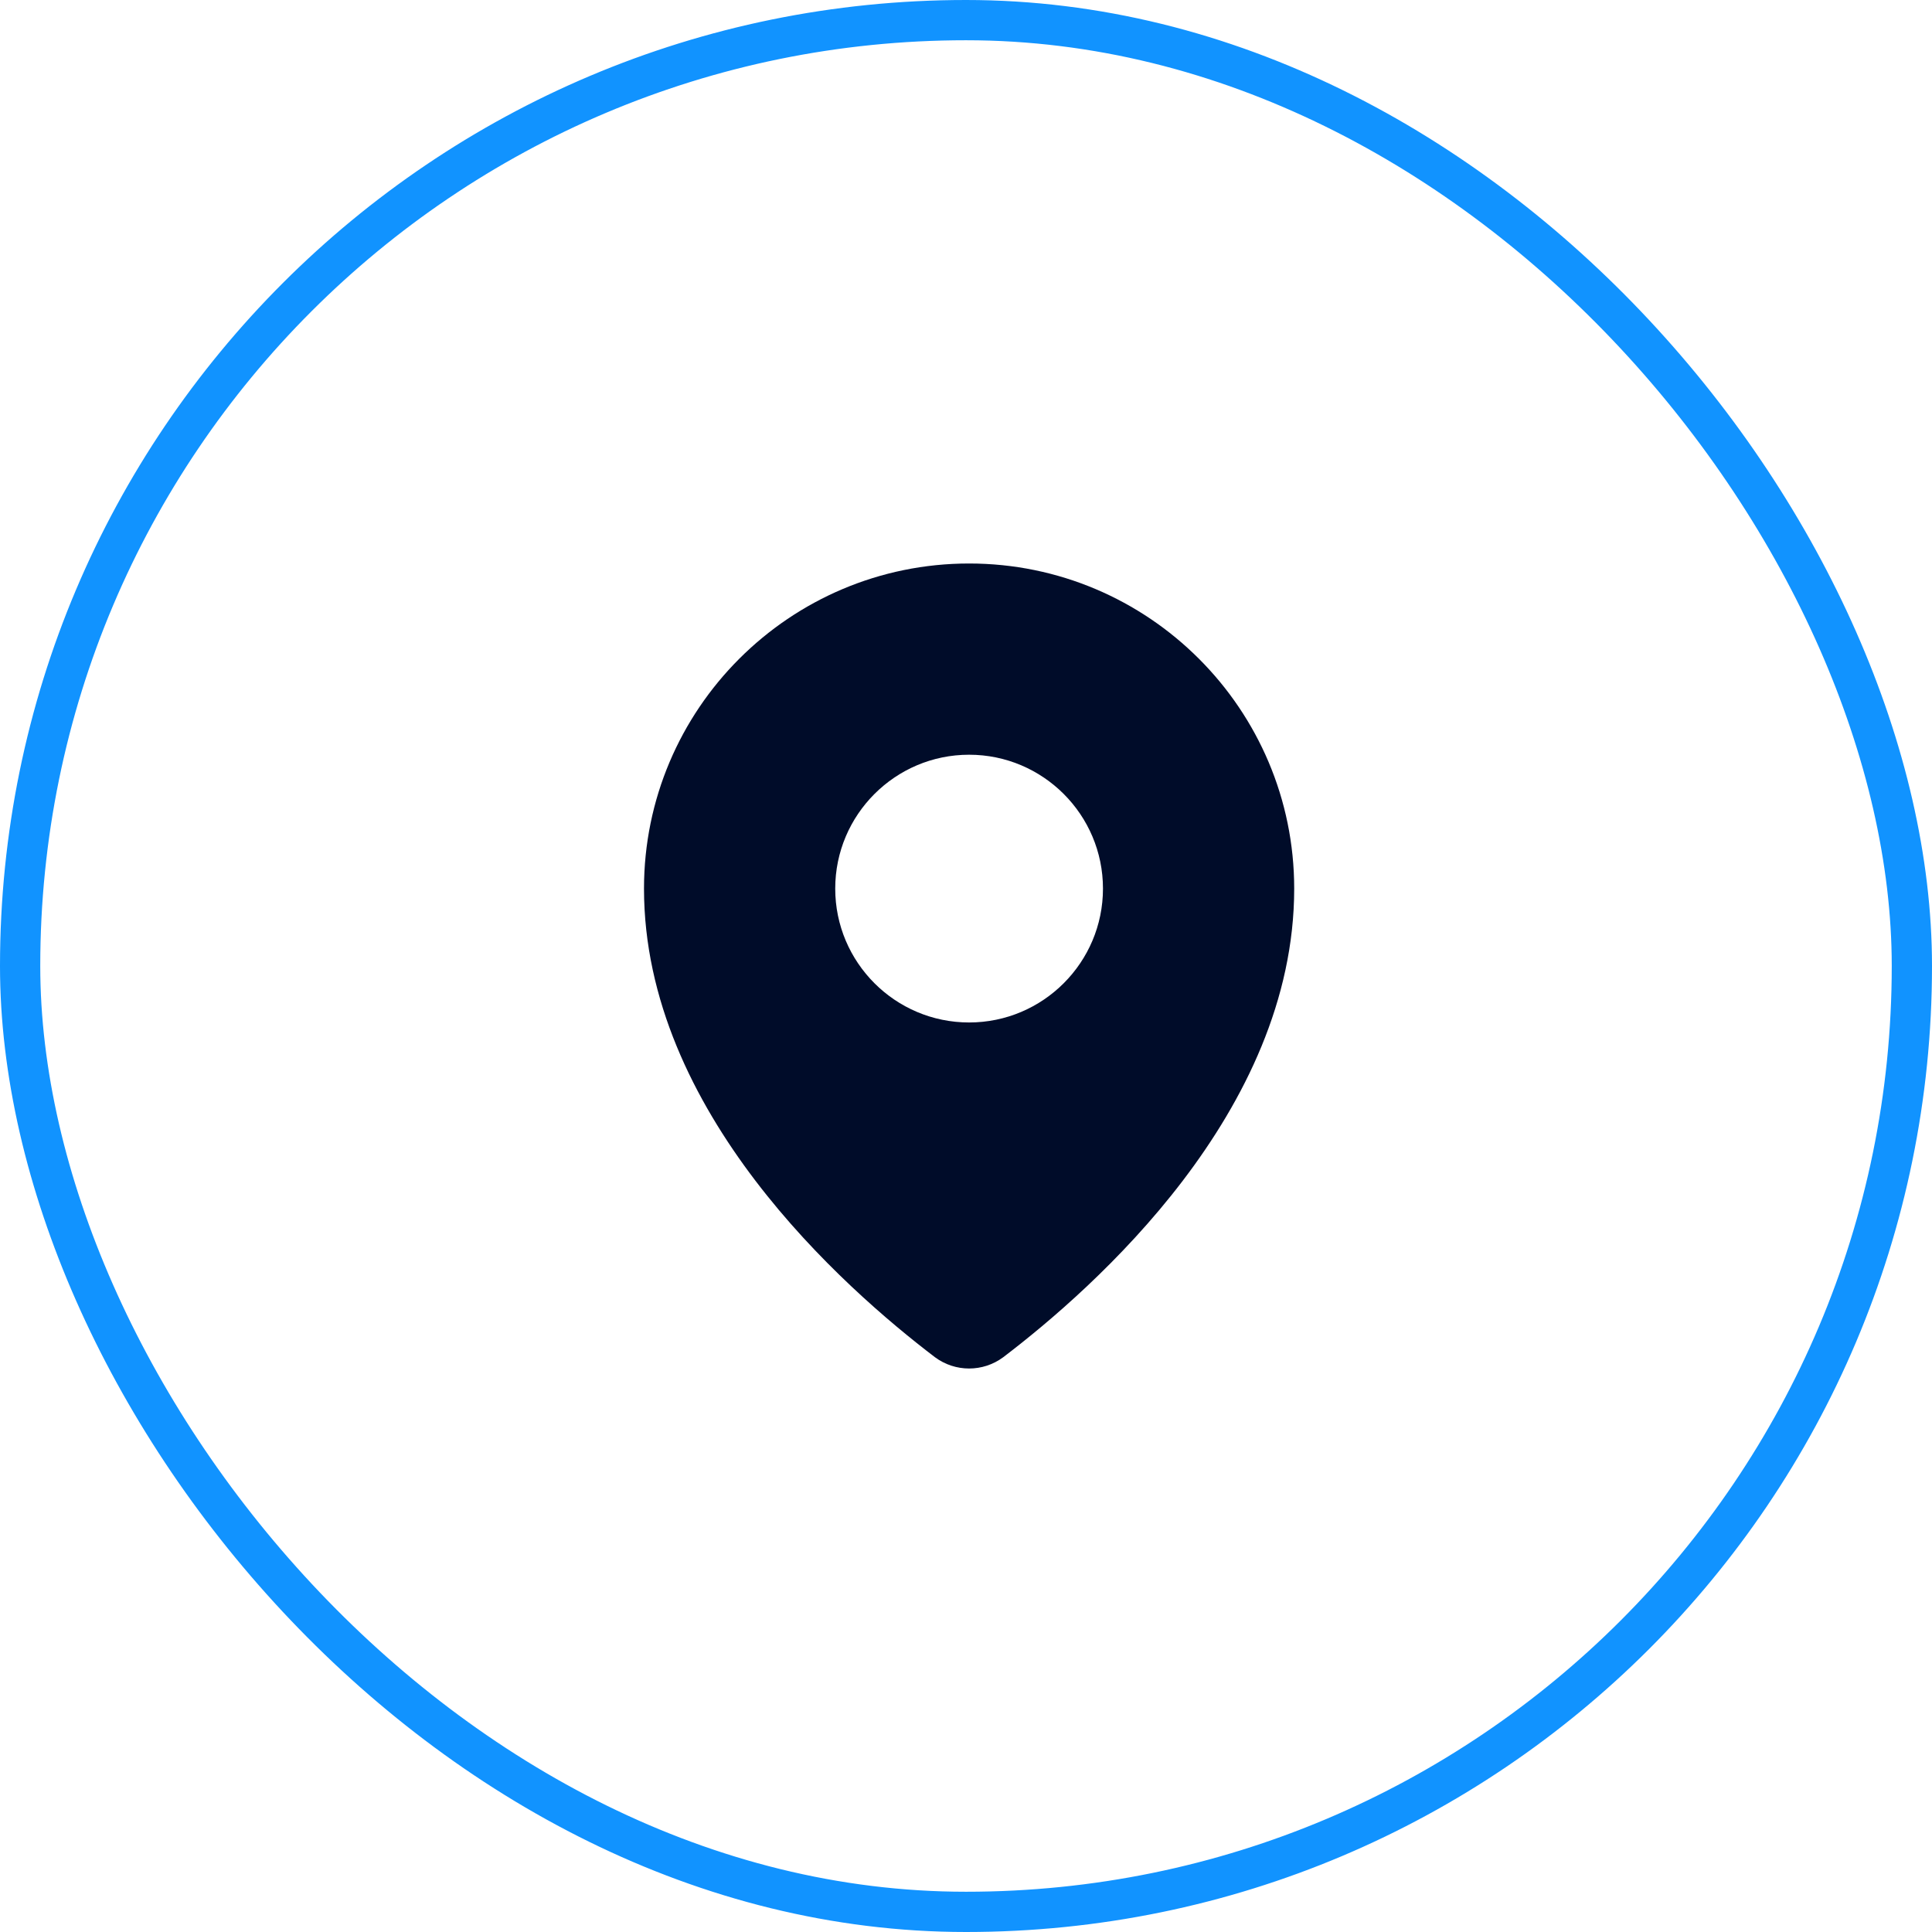
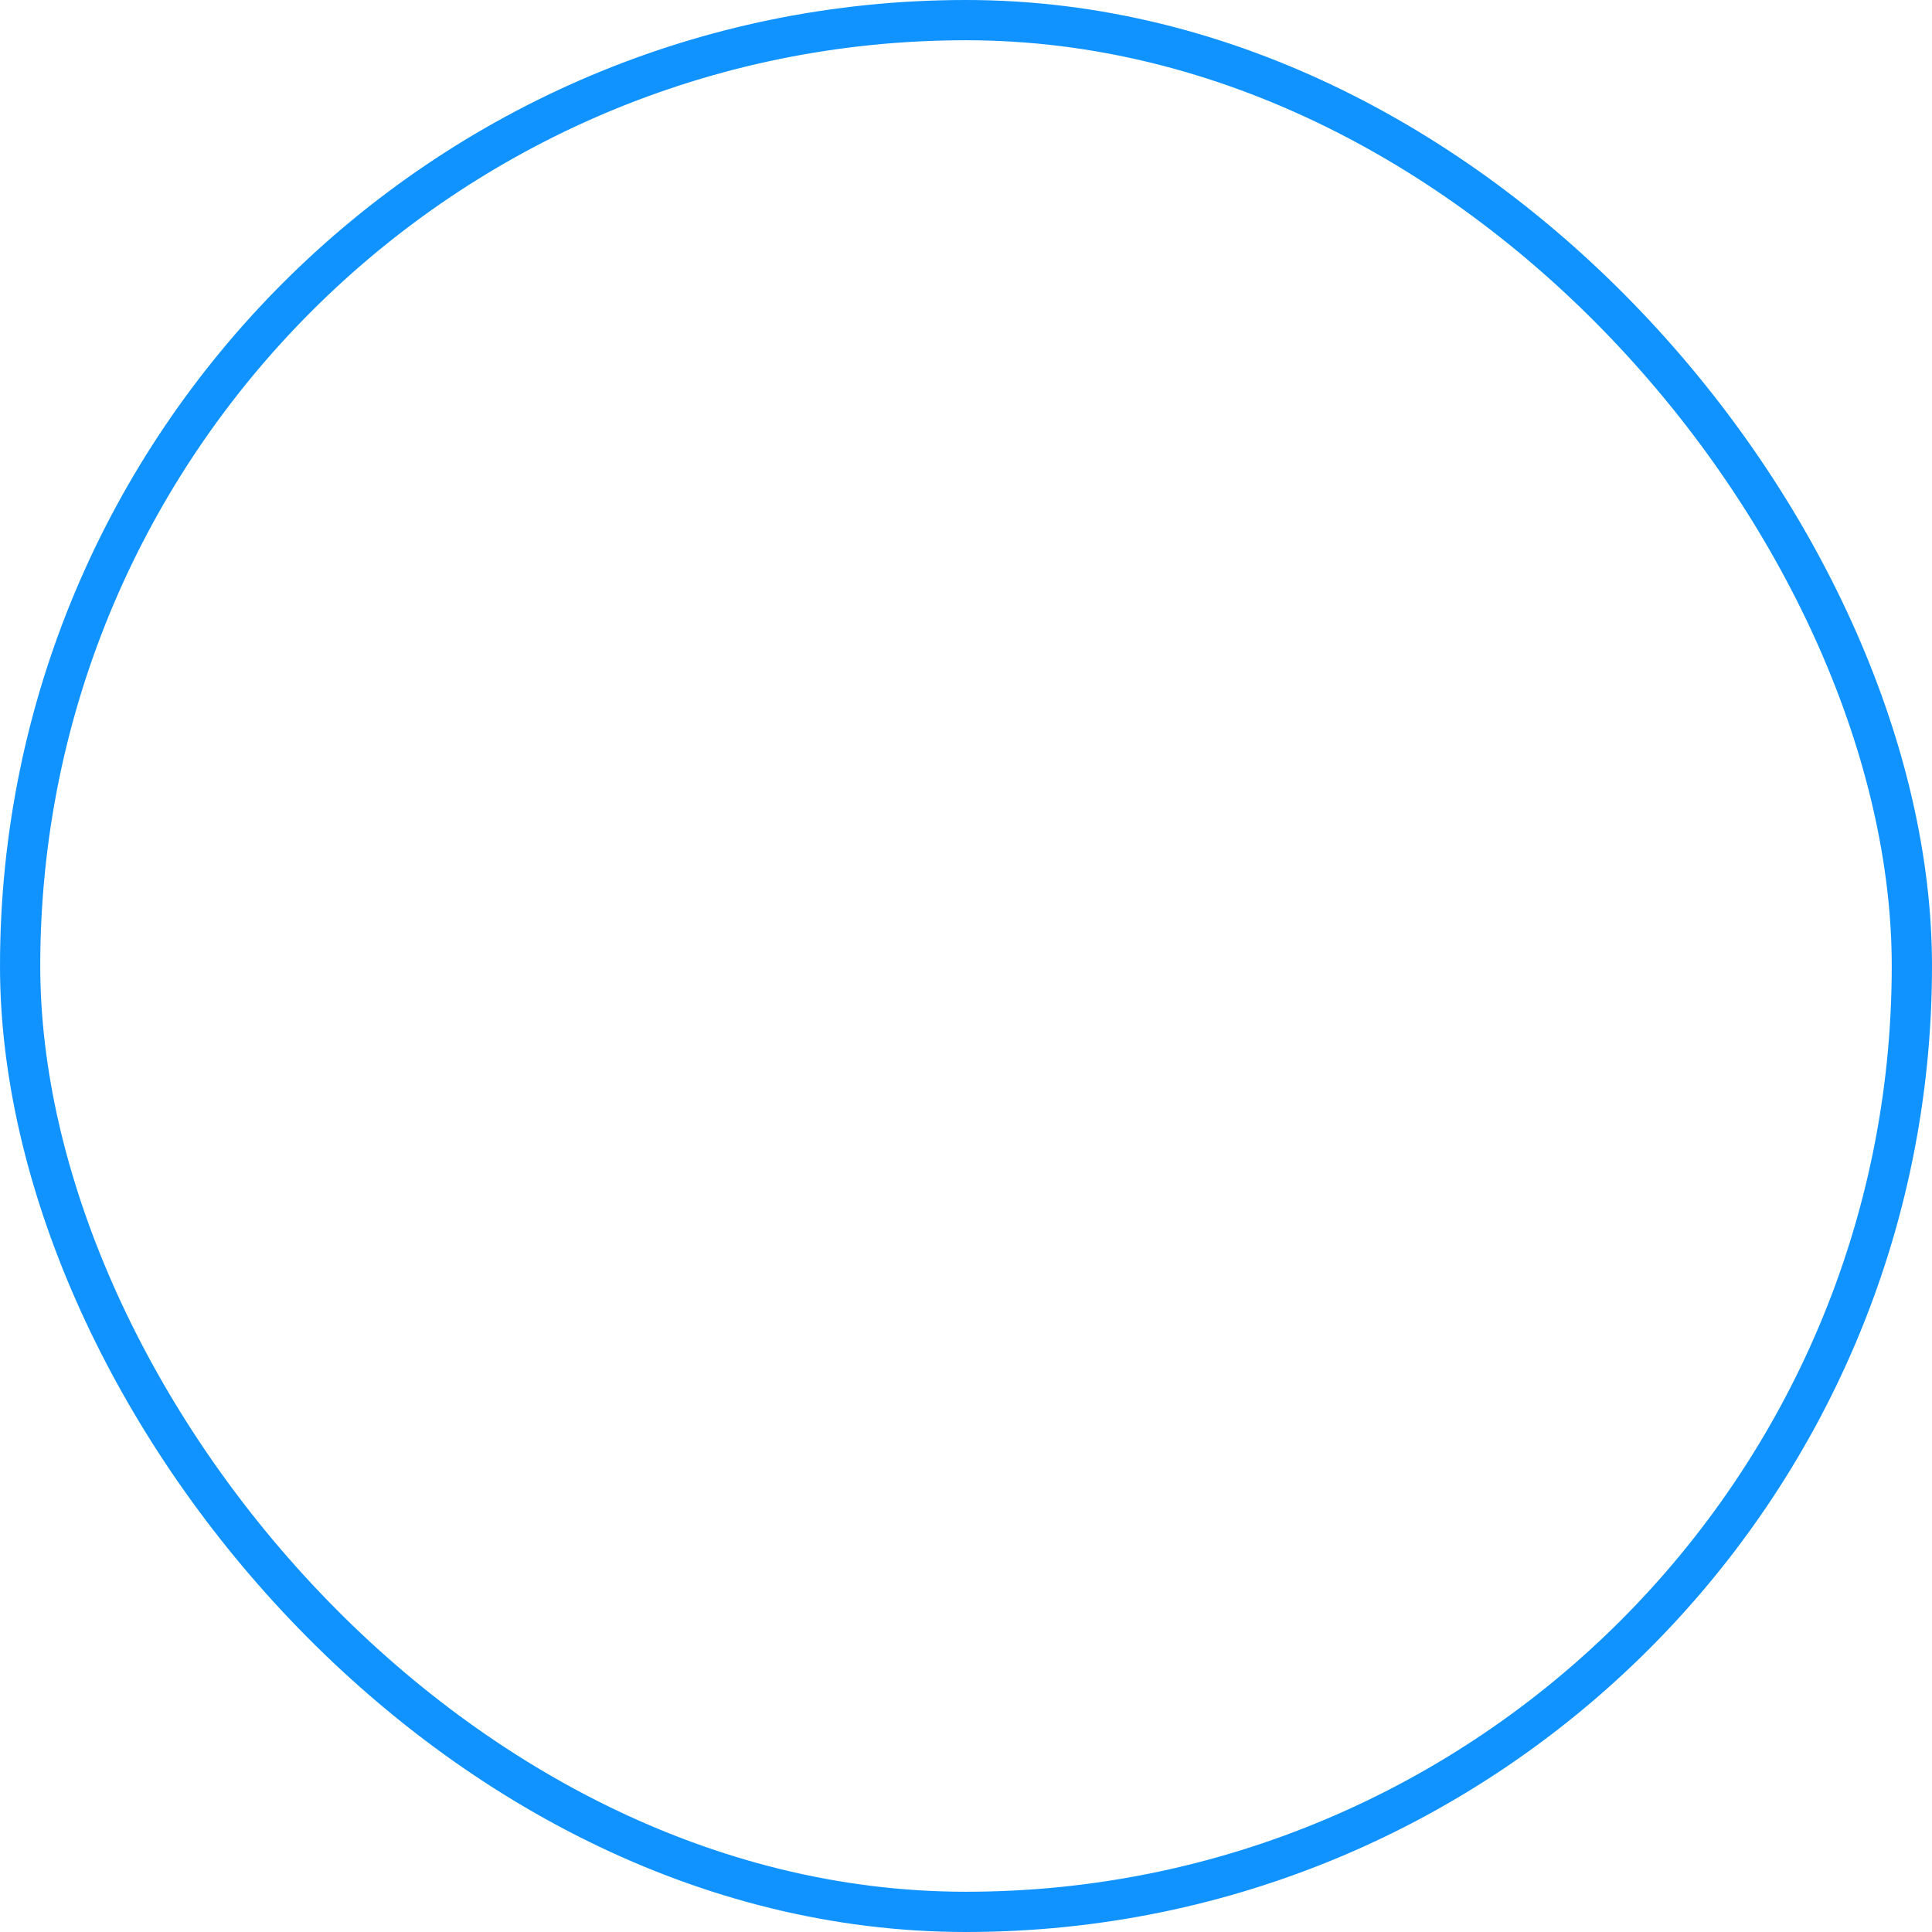
<svg xmlns="http://www.w3.org/2000/svg" width="48" height="48" viewBox="0 0 48 48" fill="none">
  <rect x="0.5" y="0.5" width="47" height="47" rx="23.5" stroke="#1193FF" />
-   <path fill-rule="evenodd" clip-rule="evenodd" d="M24.926 33.719C24.422 34.094 23.732 34.094 23.228 33.719C20.97 31.999 16 27.624 16 22.077C16 17.619 19.619 14 24.077 14C28.535 14 32.154 17.619 32.154 22.077C32.154 27.624 27.184 31.999 24.926 33.719ZM24.077 18.751C22.242 18.751 20.751 20.242 20.751 22.077C20.751 23.912 22.242 25.403 24.077 25.403C25.912 25.403 27.403 23.912 27.403 22.077C27.403 20.242 25.912 18.751 24.077 18.751Z" fill="#000C29" />
</svg>